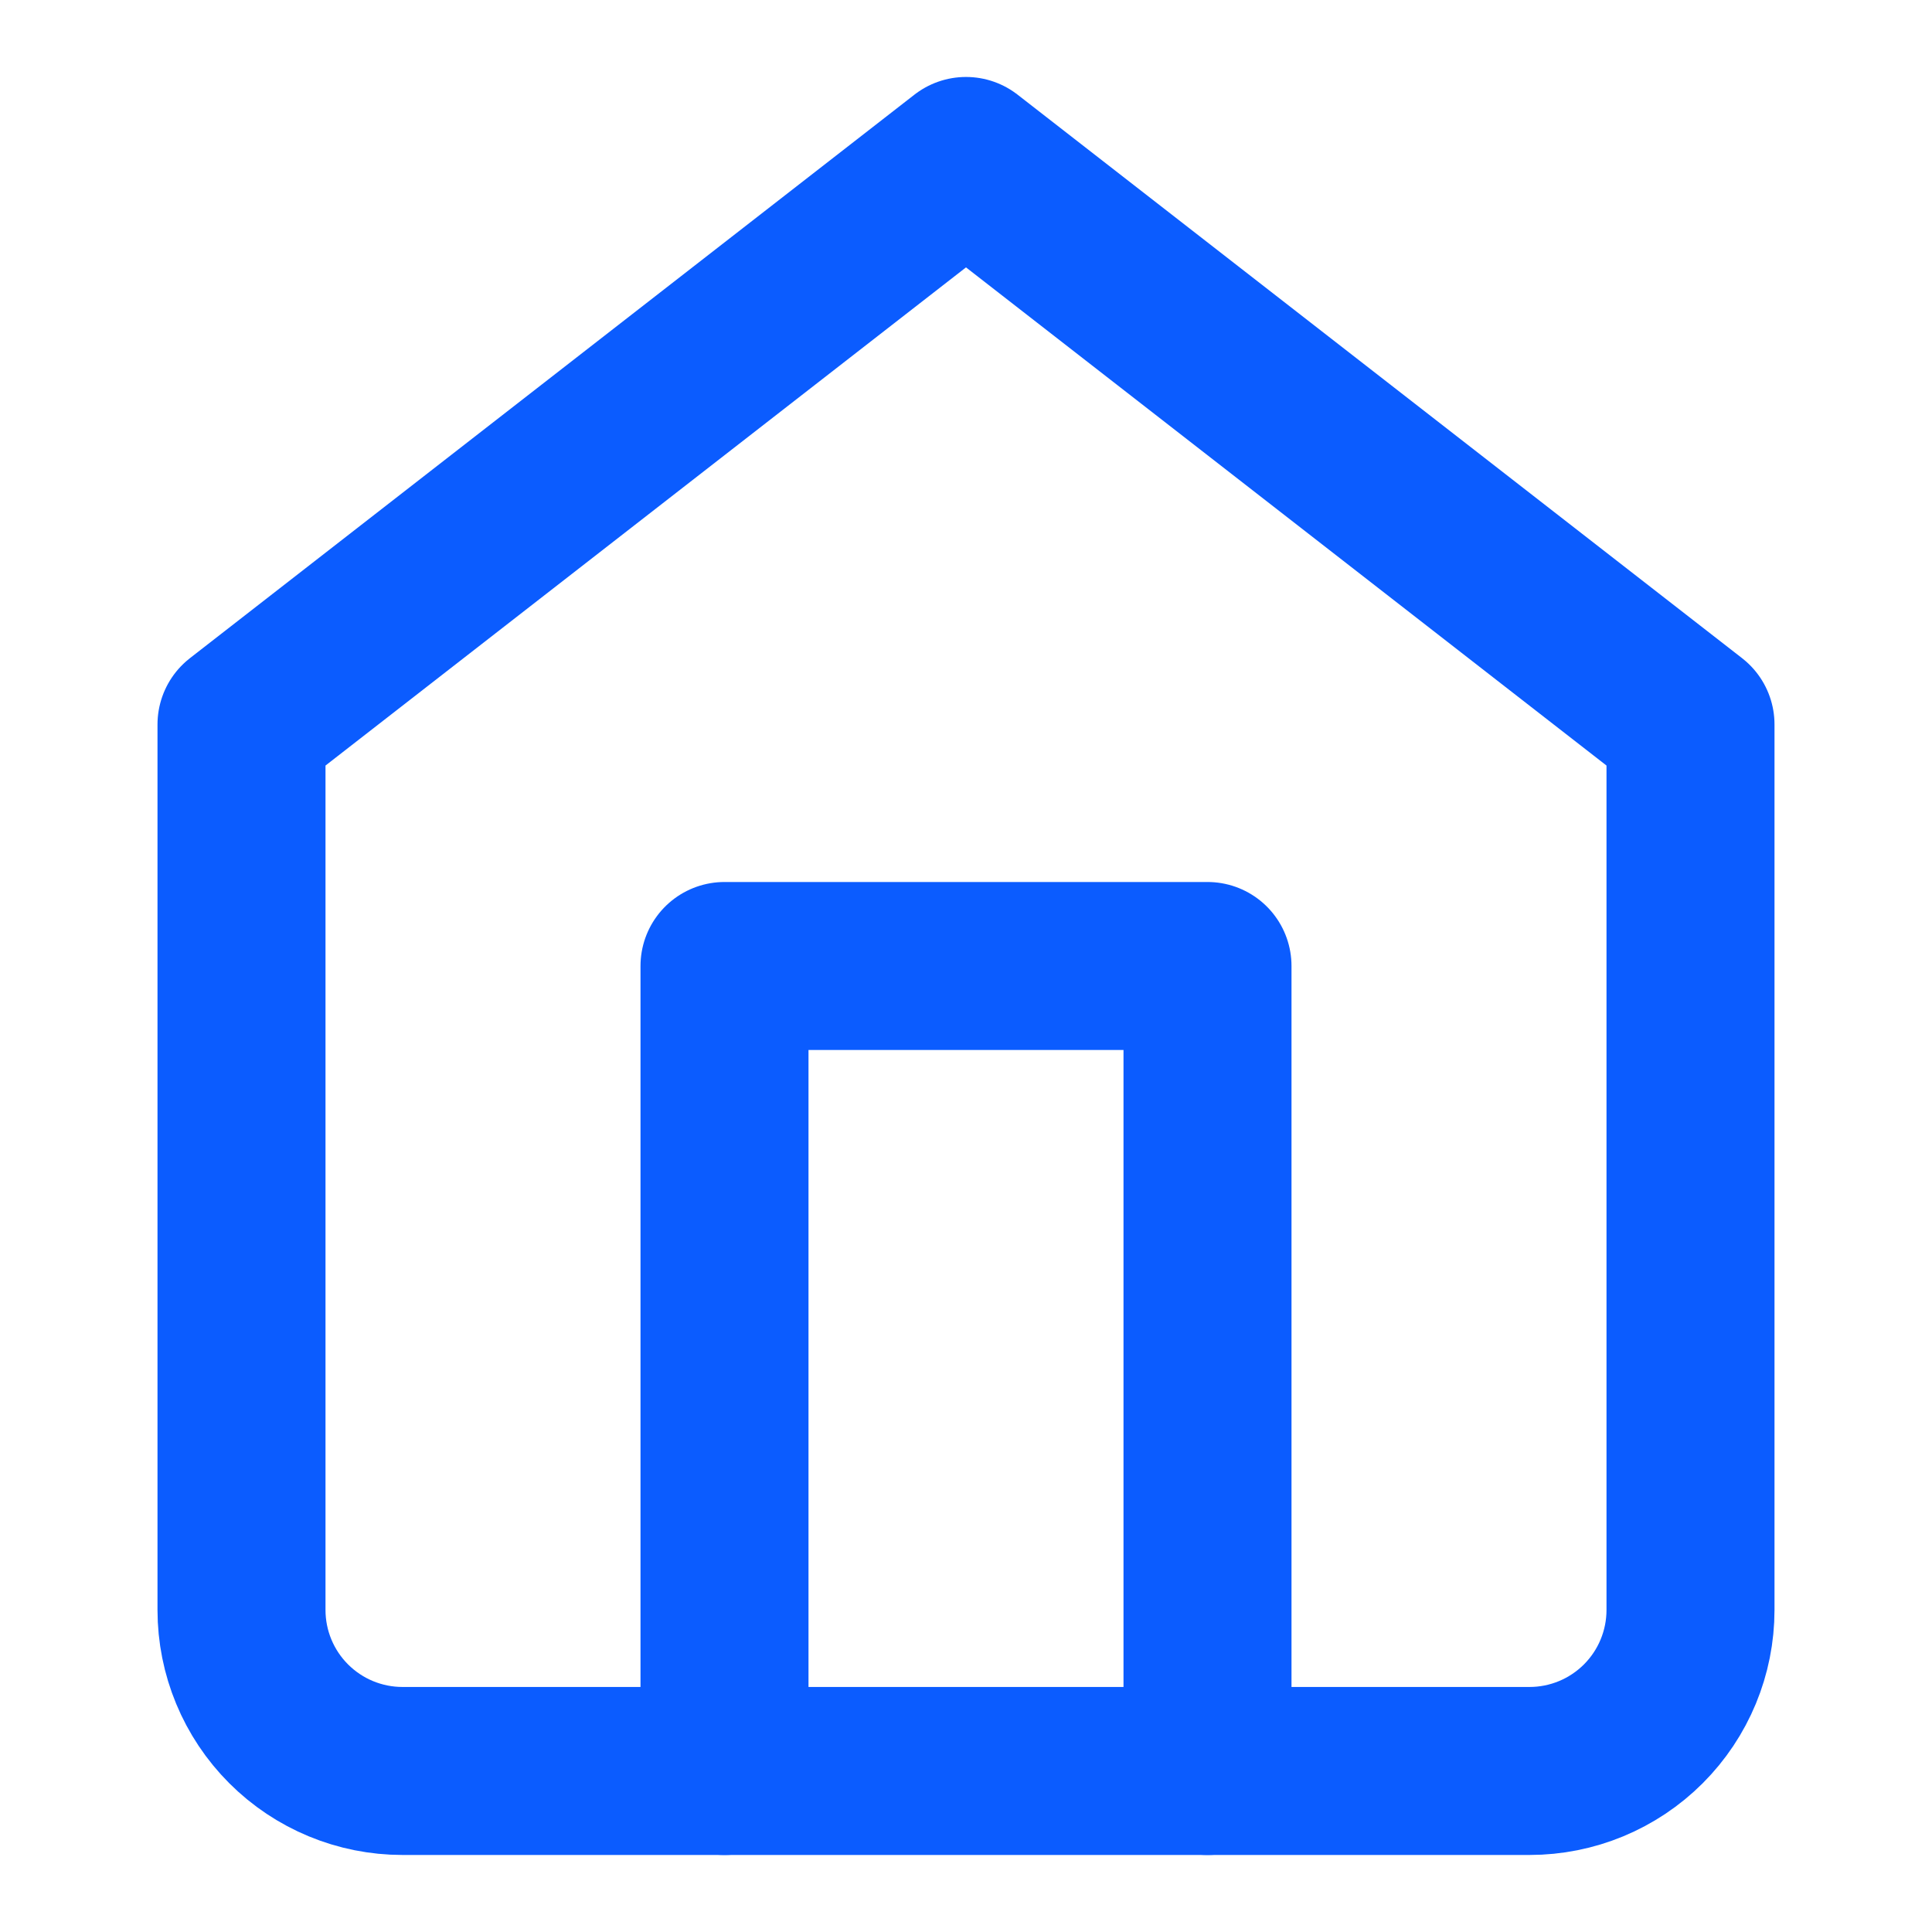
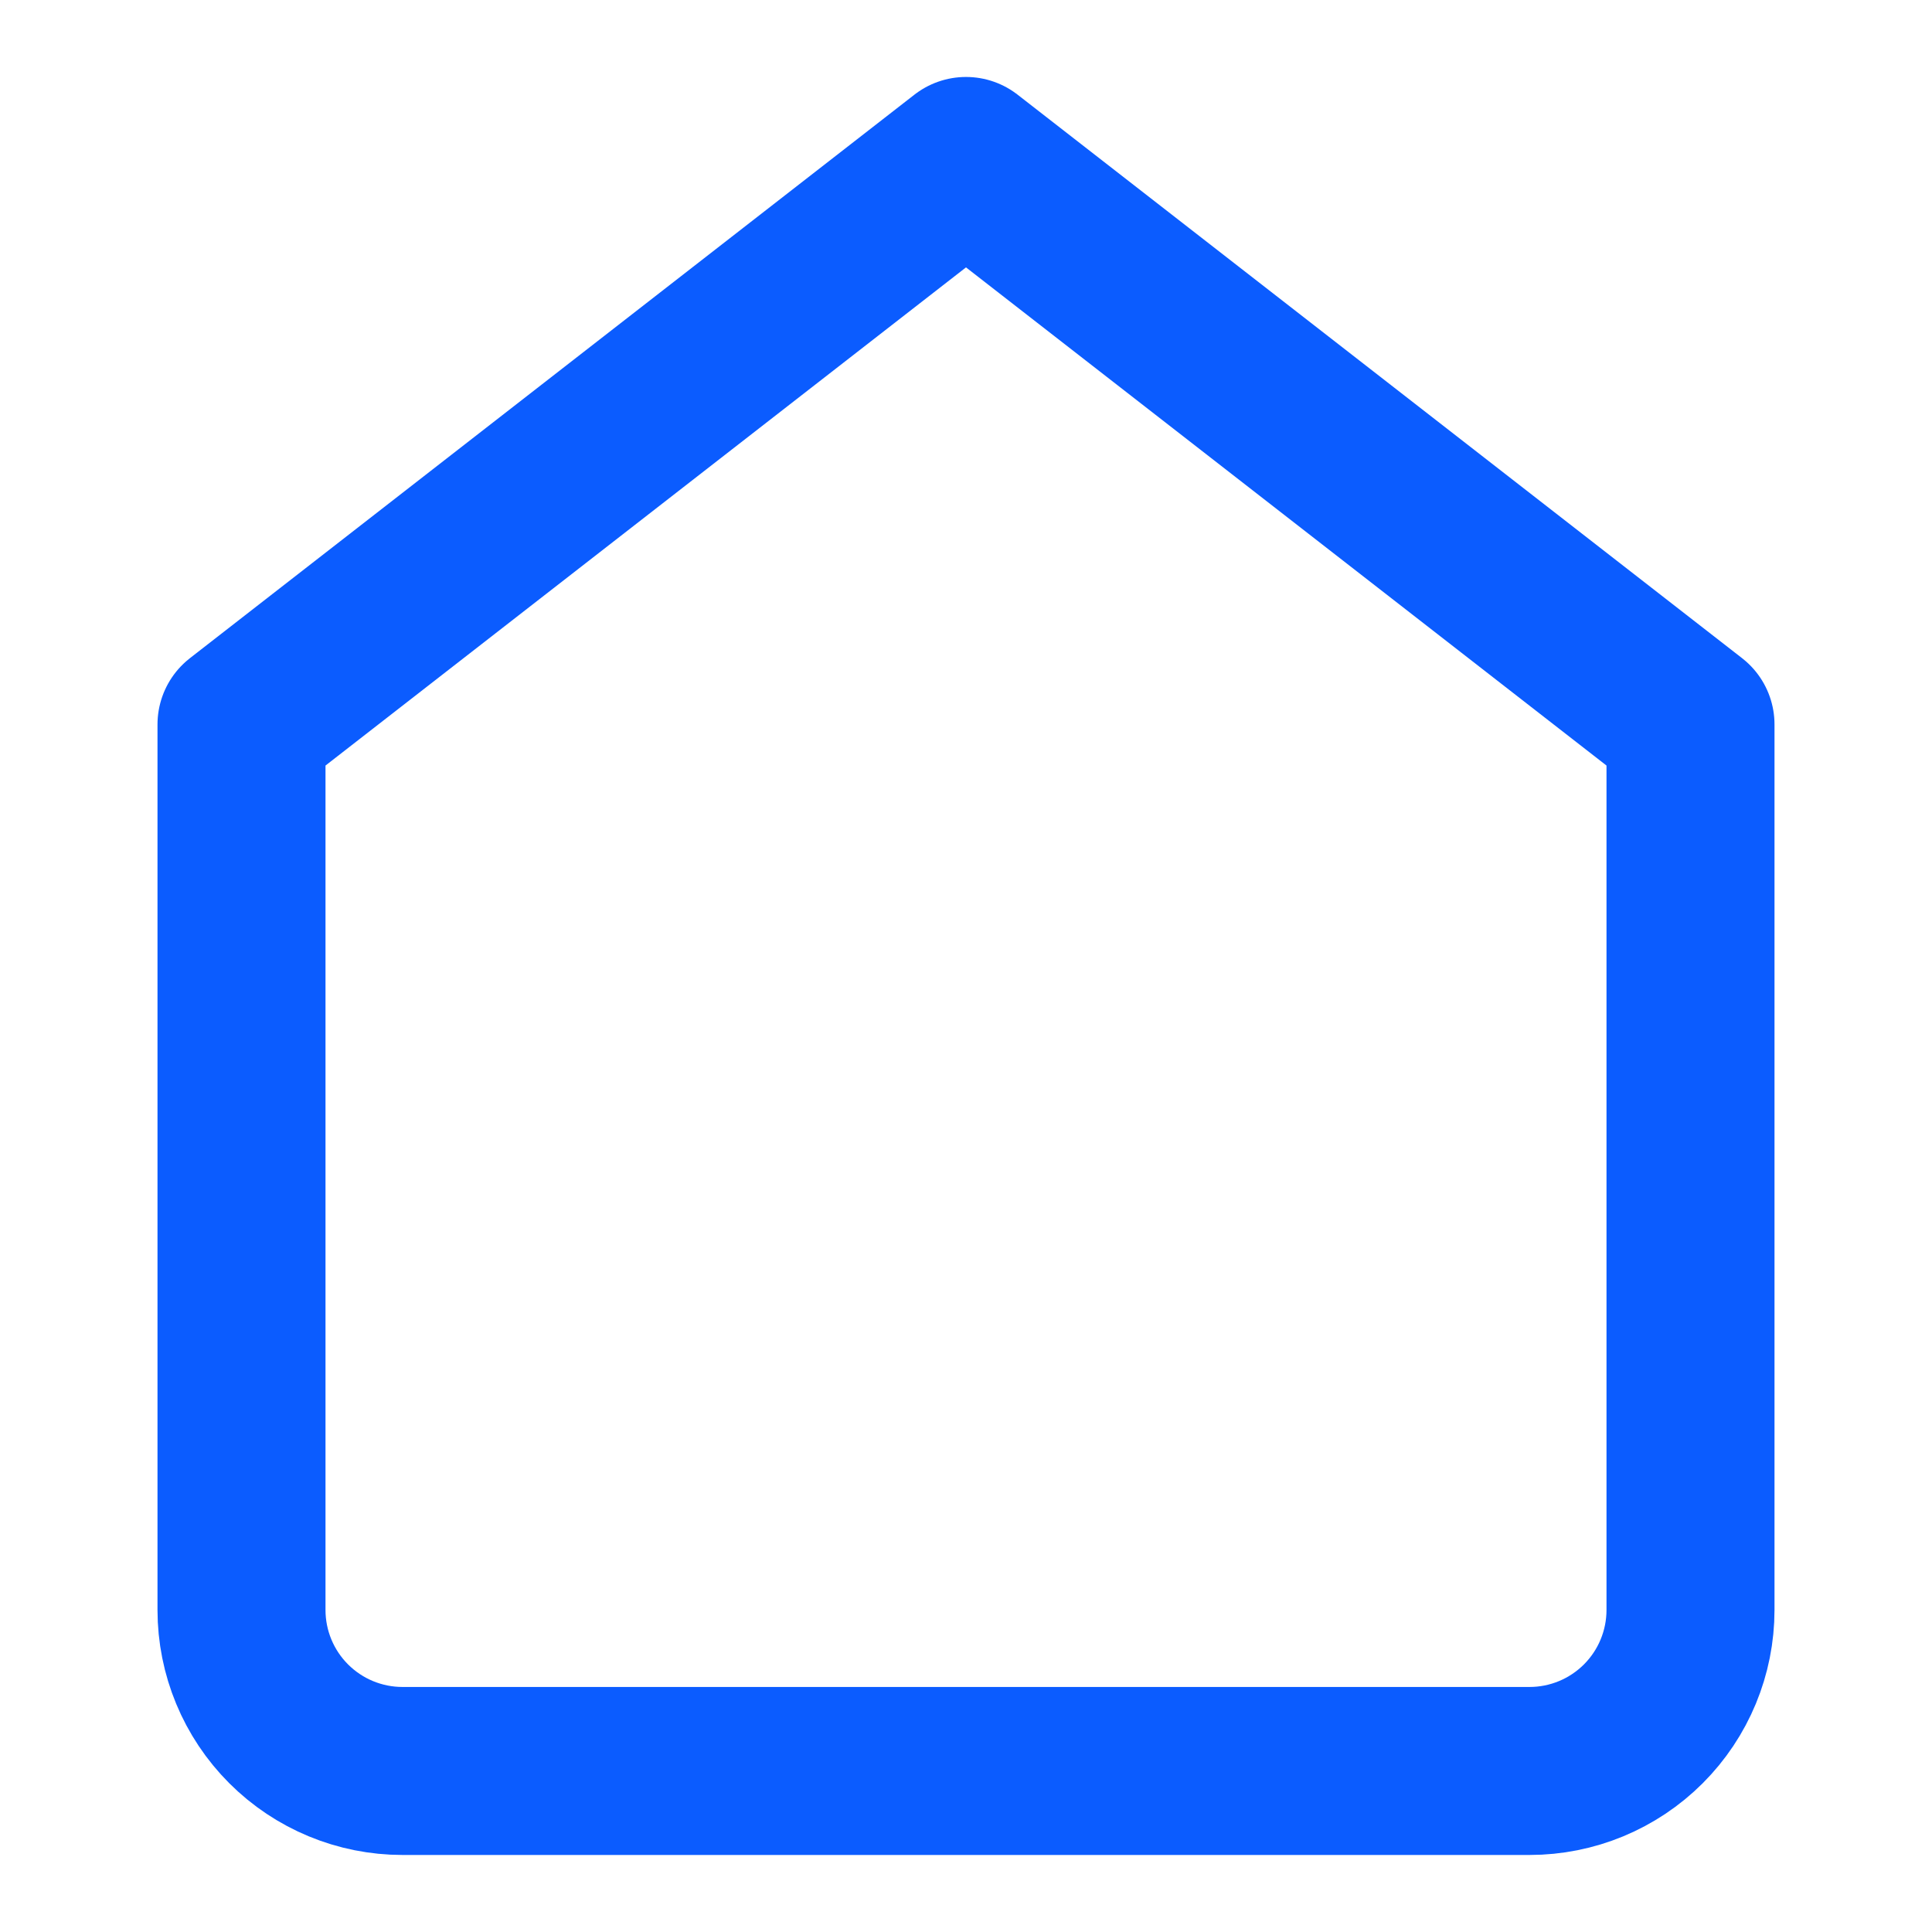
<svg xmlns="http://www.w3.org/2000/svg" width="512" height="512" viewBox="0 0 512 512" fill="none">
  <g id="Home_Insurance_icon">
    <path id="Vector" d="M64 191.992L256 42.658L448 191.992V426.658C448 437.974 443.505 448.827 435.503 456.828C427.502 464.83 416.649 469.325 405.333 469.325H106.667C95.351 469.325 84.498 464.83 76.497 456.828C68.495 448.827 64 437.974 64 426.658V191.992Z" stroke="#0B5CFF" stroke-width="44.522" stroke-linecap="round" stroke-linejoin="round" />
-     <path id="Vector_2" d="M192 469.333V256H320V469.333" stroke="#0B5CFF" stroke-width="44.522" stroke-linecap="round" stroke-linejoin="round" />
  </g>
</svg>